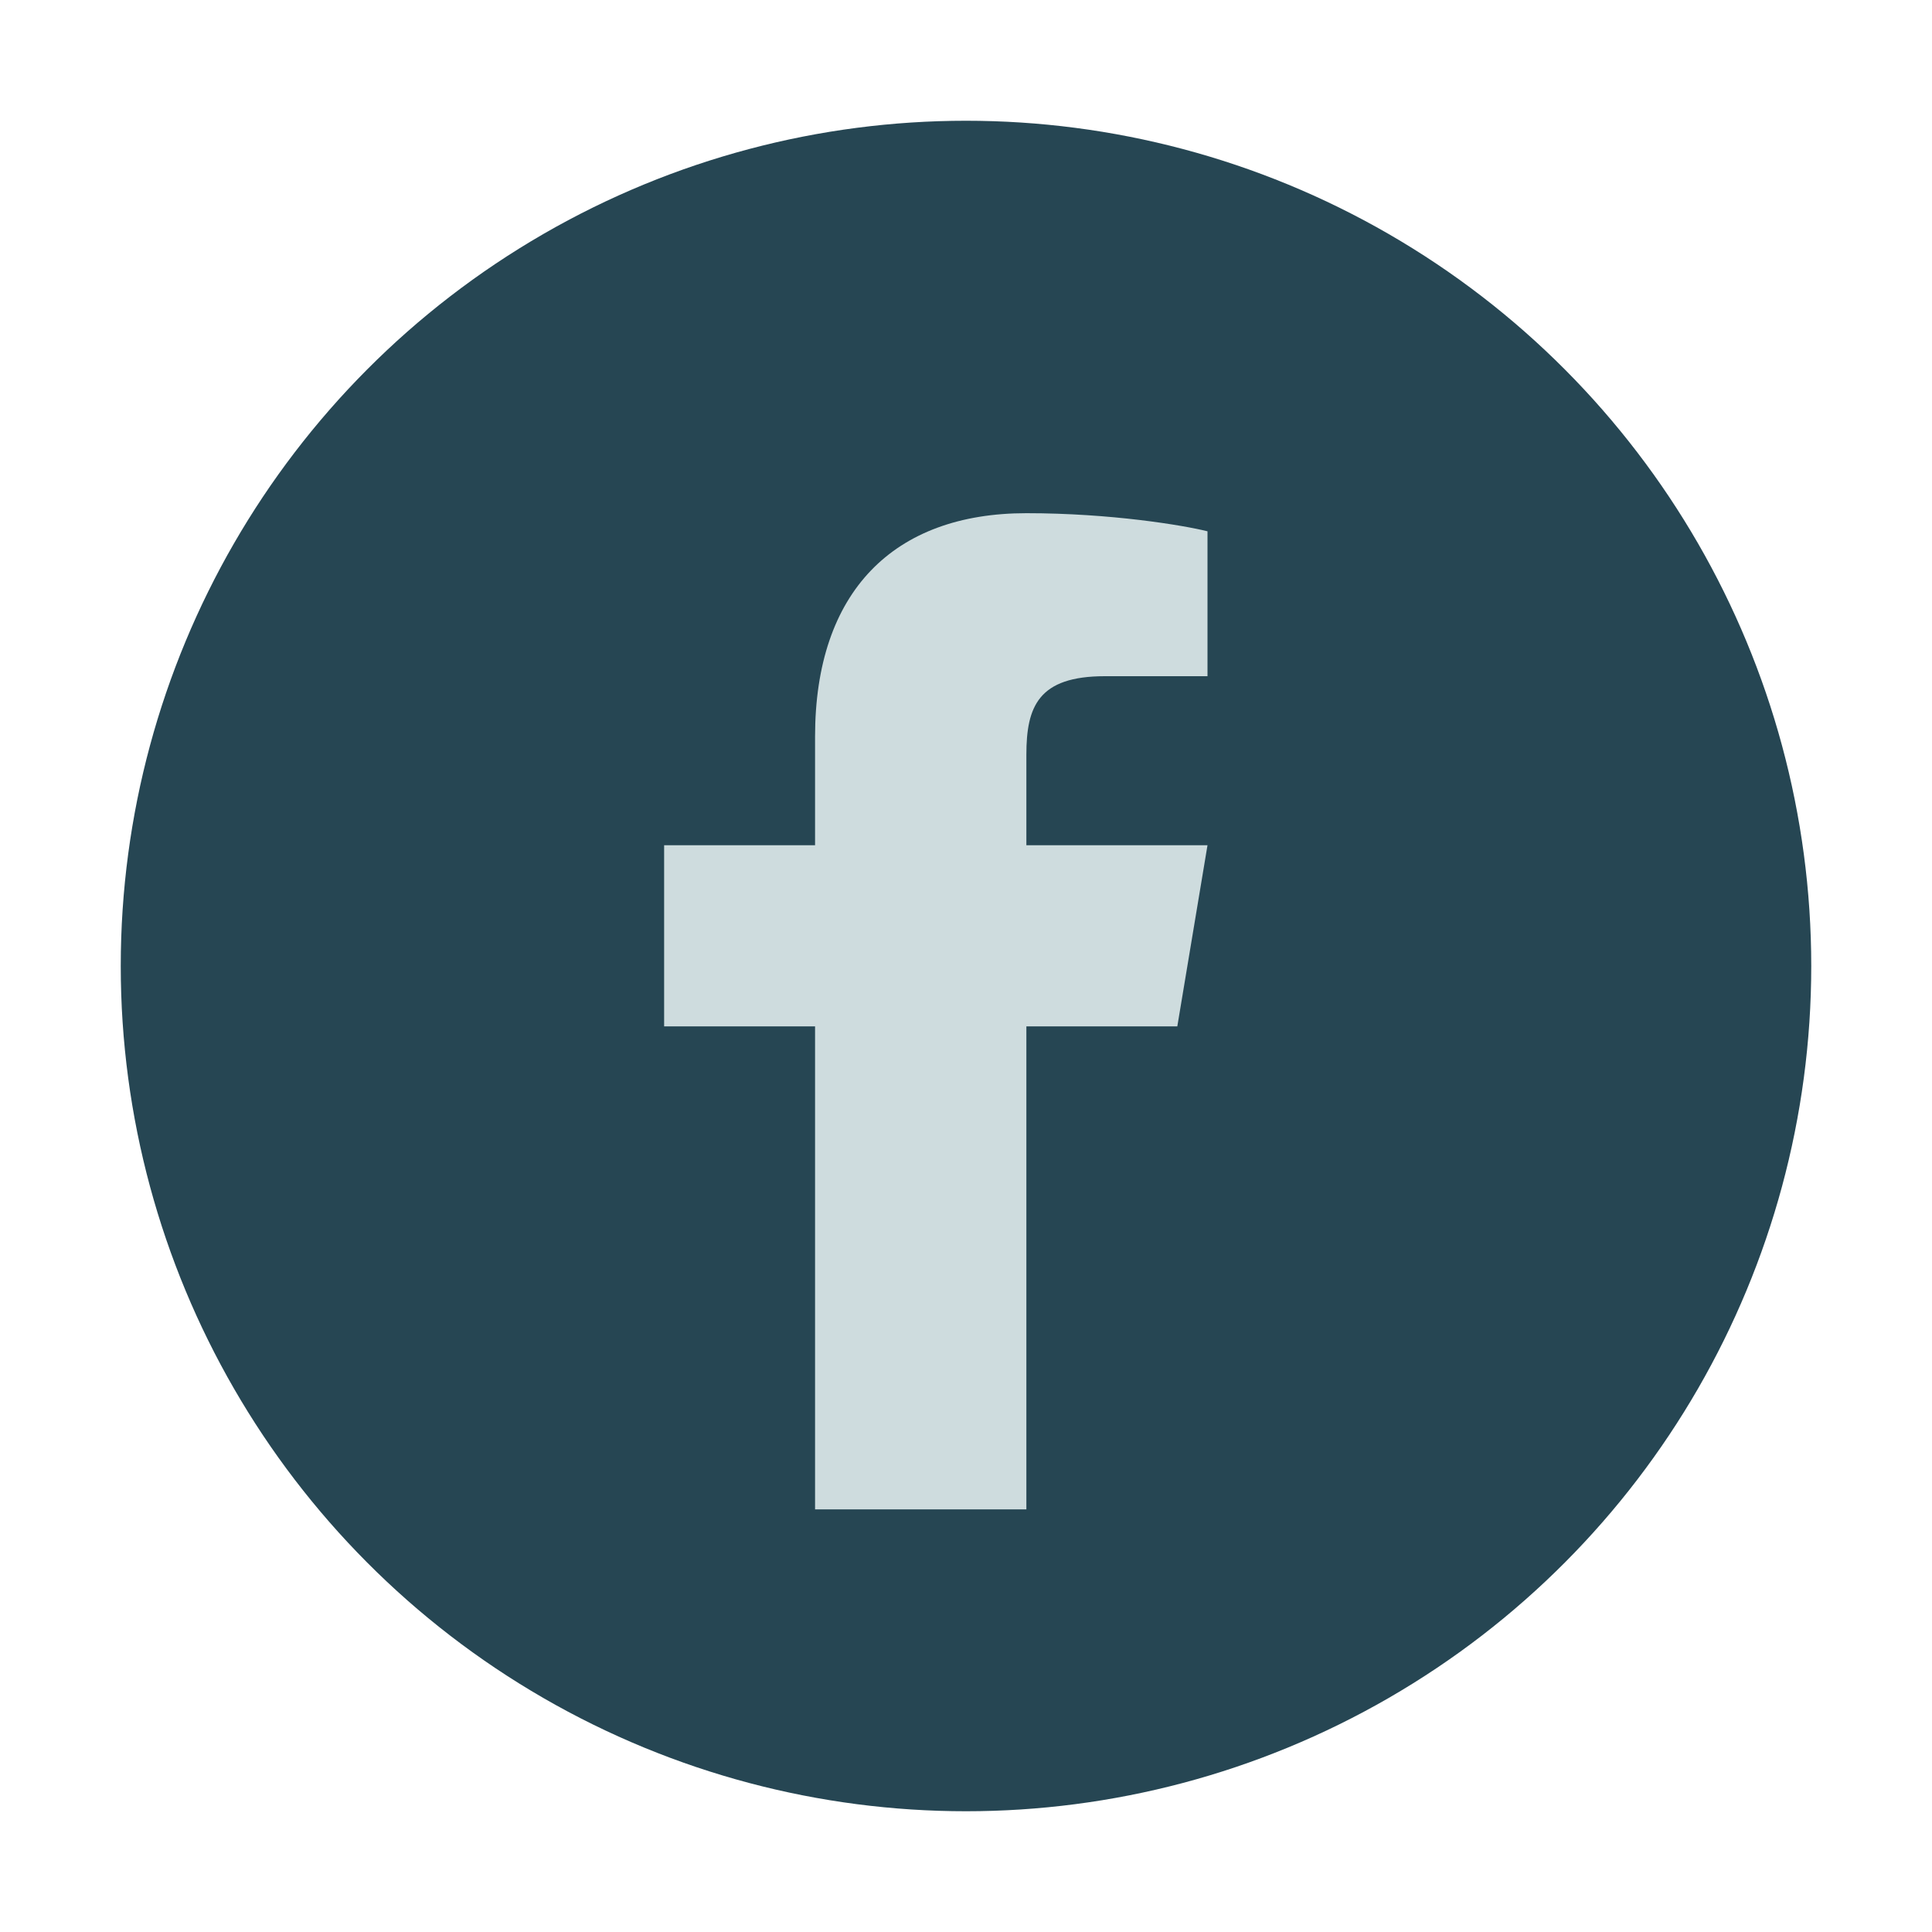
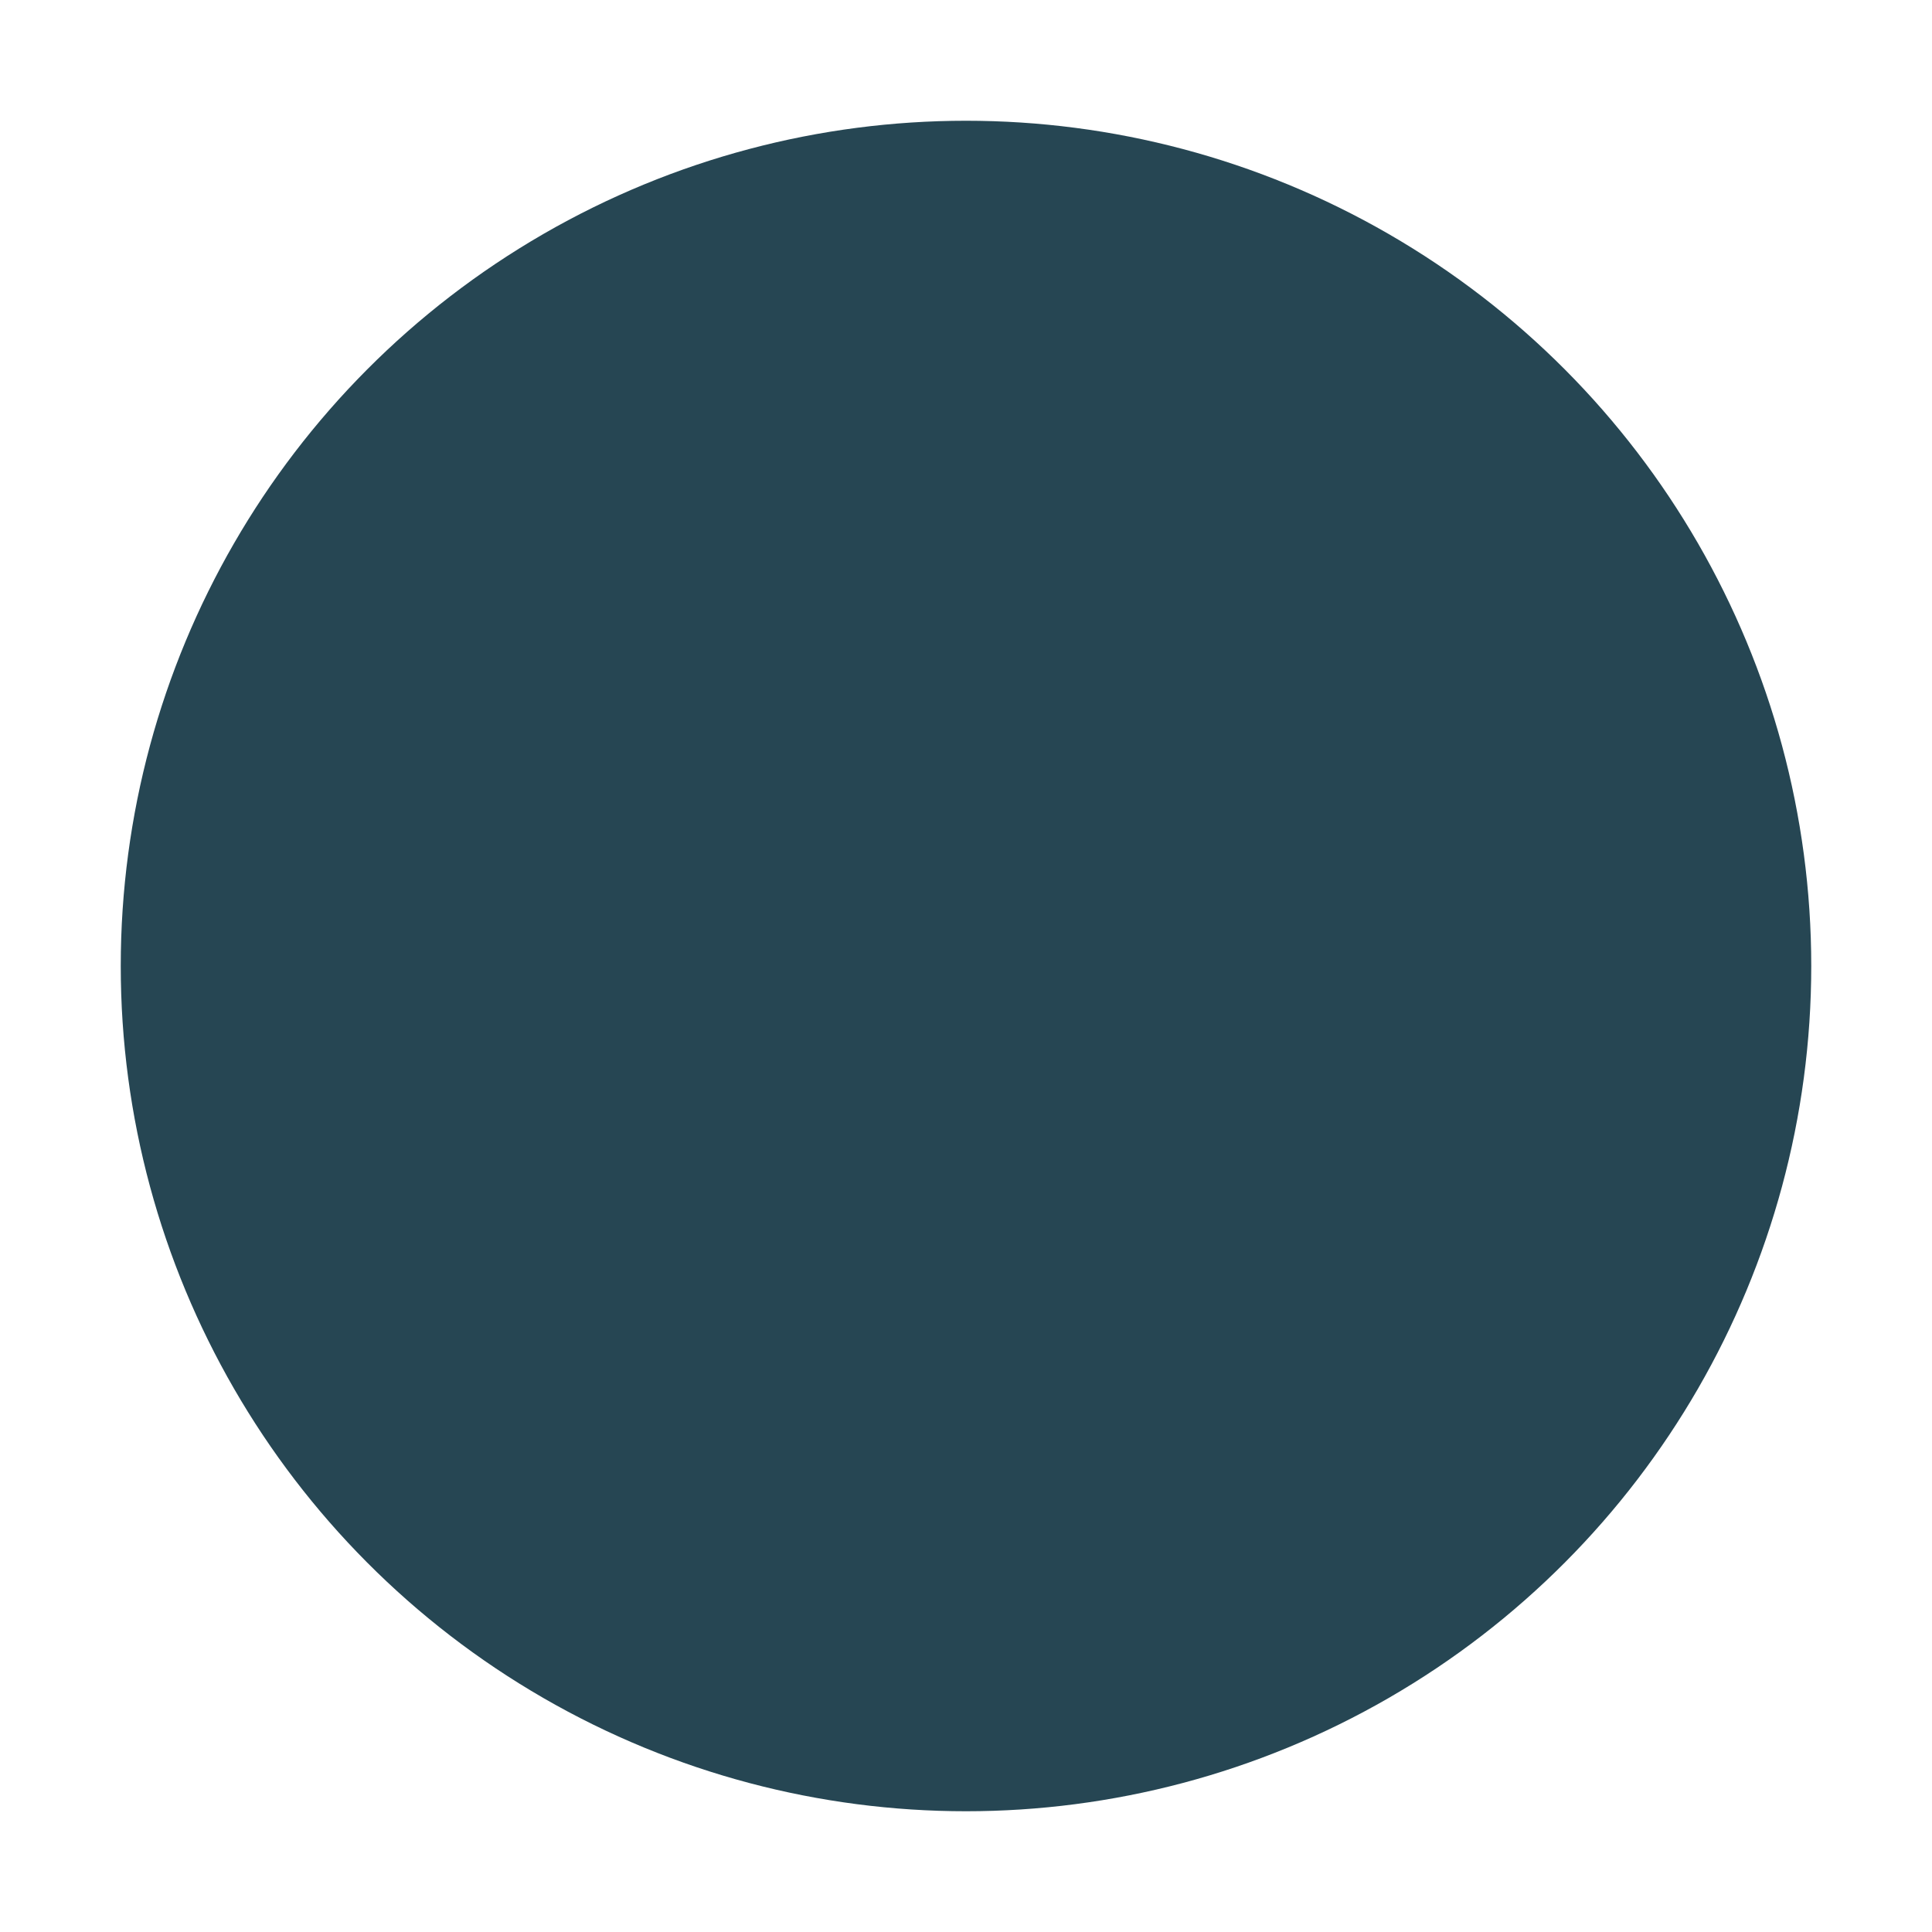
<svg xmlns="http://www.w3.org/2000/svg" width="32" height="32" viewBox="0 0 32 32">
  <circle cx="16" cy="16" r="14" fill="#264653" />
-   <path d="M17 25v-8h2.5l.5-3H17v-1.5c0-.8.2-1.3 1.3-1.3H20V8.8C19.6 8.7 18.4 8.5 17 8.5c-2.2 0-3.5 1.3-3.5 3.7V14H11v3h2.5v8h3.5z" fill="#CEDCDE" />
</svg>